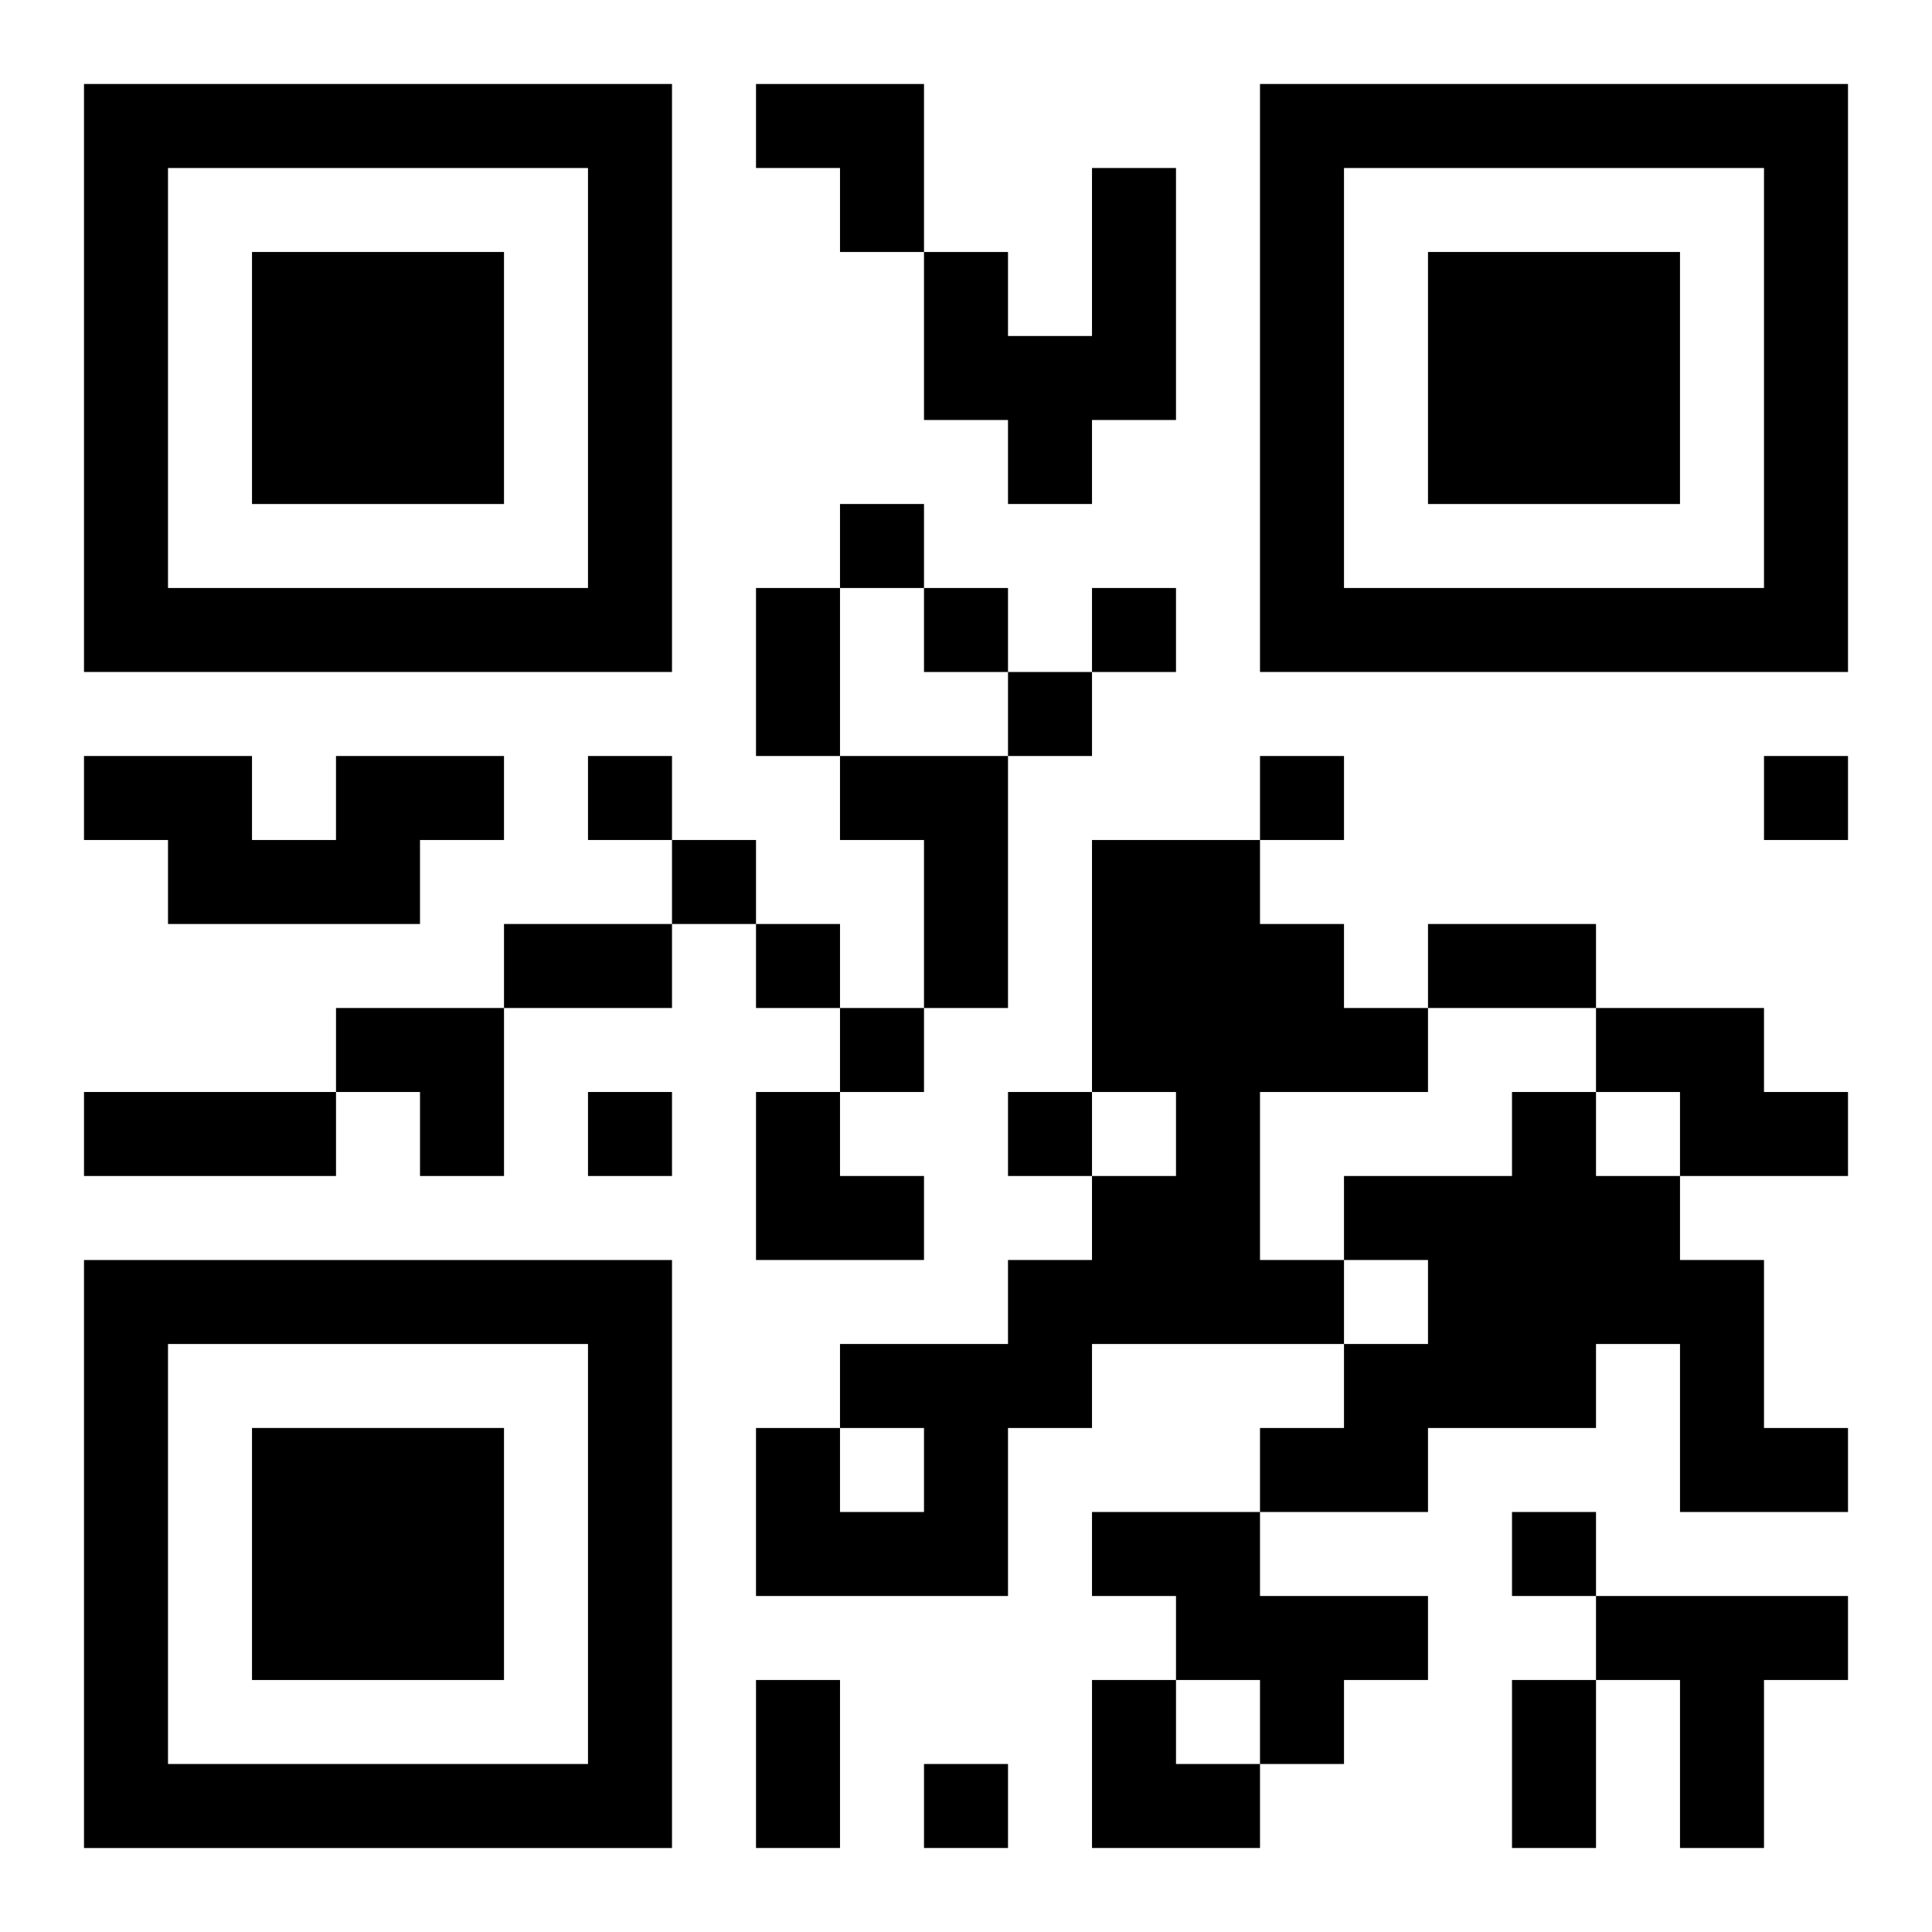
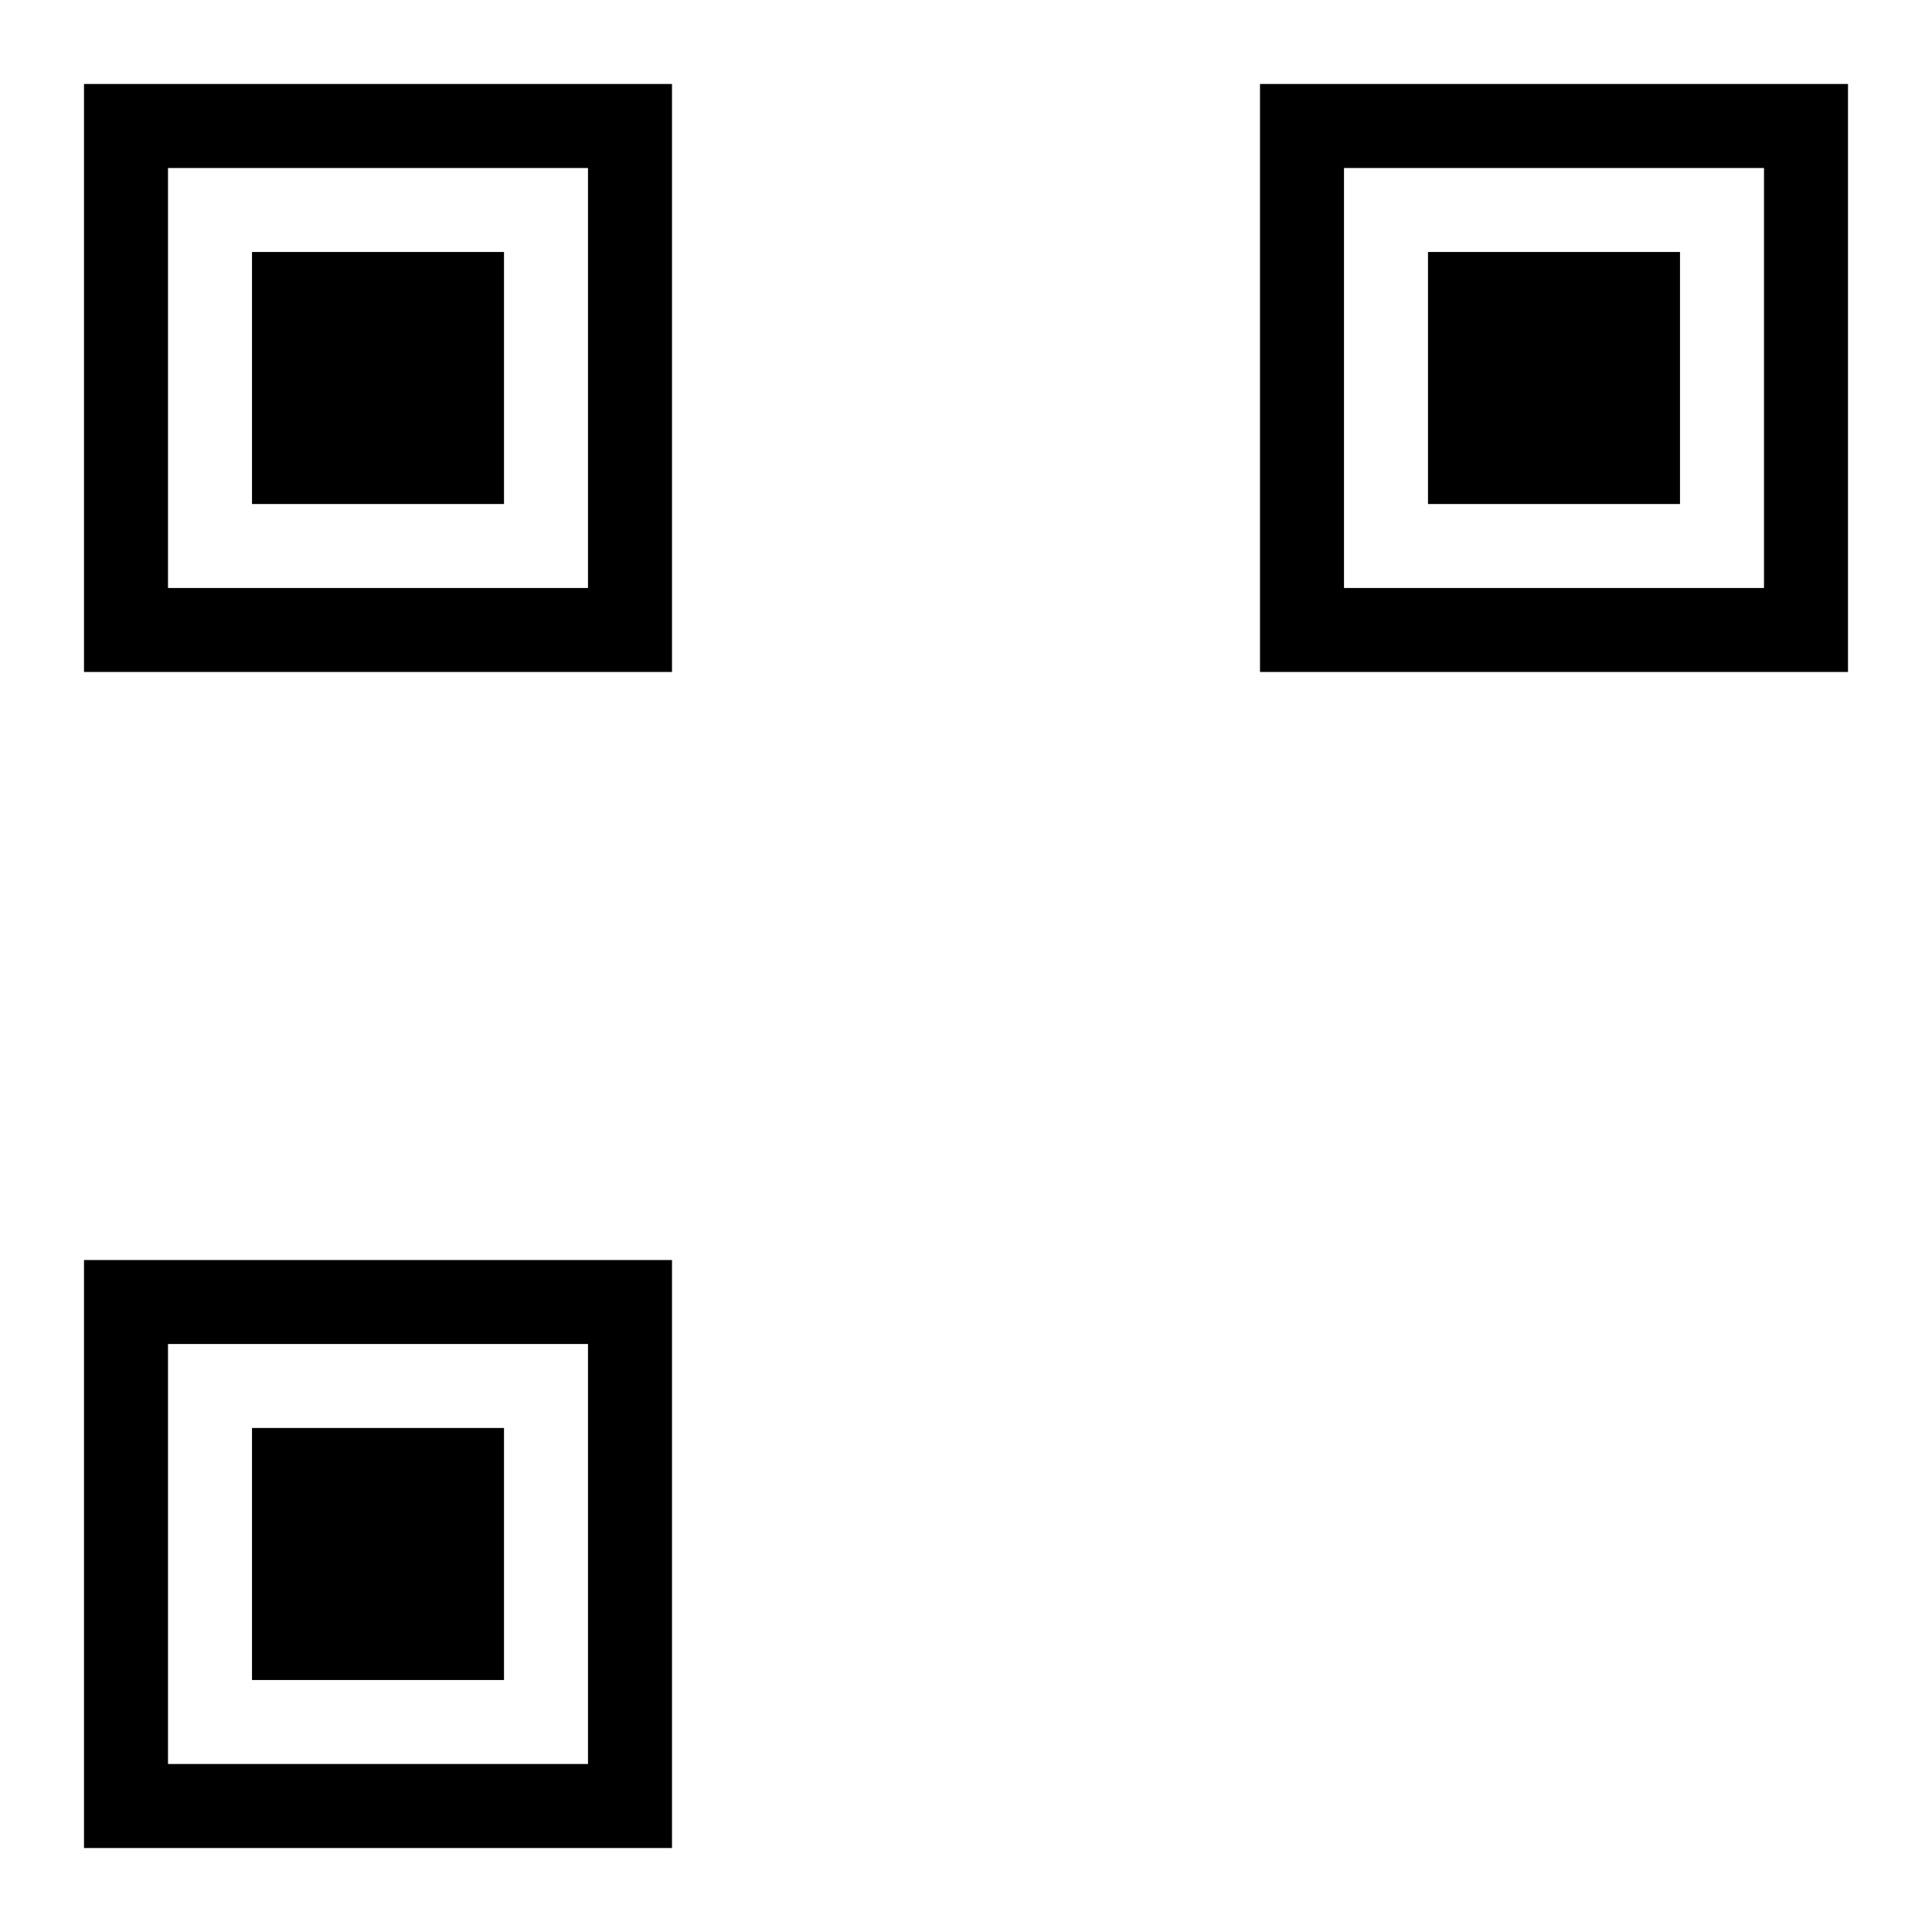
<svg xmlns="http://www.w3.org/2000/svg" xmlns:xlink="http://www.w3.org/1999/xlink" width="250" height="250" baseProfile="full" version="1.1" viewBox="-1 -1 23 23">
  <symbol id="a">
    <path d="m0 7v7h7v-7h-7zm1 1h5v5h-5v-5zm1 1v3h3v-3h-3z" />
  </symbol>
  <use y="-7" xlink:href="#a" />
  <use y="7" xlink:href="#a" />
  <use x="14" y="-7" xlink:href="#a" />
-   <path d="m12 1h1v3h-1v1h-1v-1h-1v-2h1v1h1v-2m-9 7h2v1h-1v1h-3v-1h-1v-1h2v1h1v-1m6 0h2v3h-1v-2h-1v-1m3 1h2v1h1v1h1v1h-2v2h1v1h-3v1h-1v2h-3v-2h1v1h1v-1h-1v-1h2v-1h1v-1h1v-1h-1v-3m6 2h2v1h1v1h-2v-1h-1v-1m-1 1h1v1h1v1h1v2h1v1h-2v-2h-1v1h-2v1h-2v-1h1v-1h1v-1h-1v-1h2v-1m-5 5h2v1h2v1h-1v1h-1v-1h-1v-1h-1v-1m6 1h3v1h-1v2h-1v-2h-1v-1m-9-13v1h1v-1h-1m1 1v1h1v-1h-1m2 0v1h1v-1h-1m-1 1v1h1v-1h-1m-5 1v1h1v-1h-1m8 0v1h1v-1h-1m6 0v1h1v-1h-1m-13 1v1h1v-1h-1m1 1v1h1v-1h-1m1 1v1h1v-1h-1m-3 1v1h1v-1h-1m5 0v1h1v-1h-1m6 5v1h1v-1h-1m-7 3v1h1v-1h-1m-2-14h1v2h-1v-2m-3 4h2v1h-2v-1m11 0h2v1h-2v-1m-16 2h3v1h-3v-1m8 7h1v2h-1v-2m9 0h1v2h-1v-2m-9-19h2v2h-1v-1h-1zm-5 11h2v2h-1v-1h-1zm5 1h1v1h1v1h-2zm4 7h1v1h1v1h-2z" />
</svg>